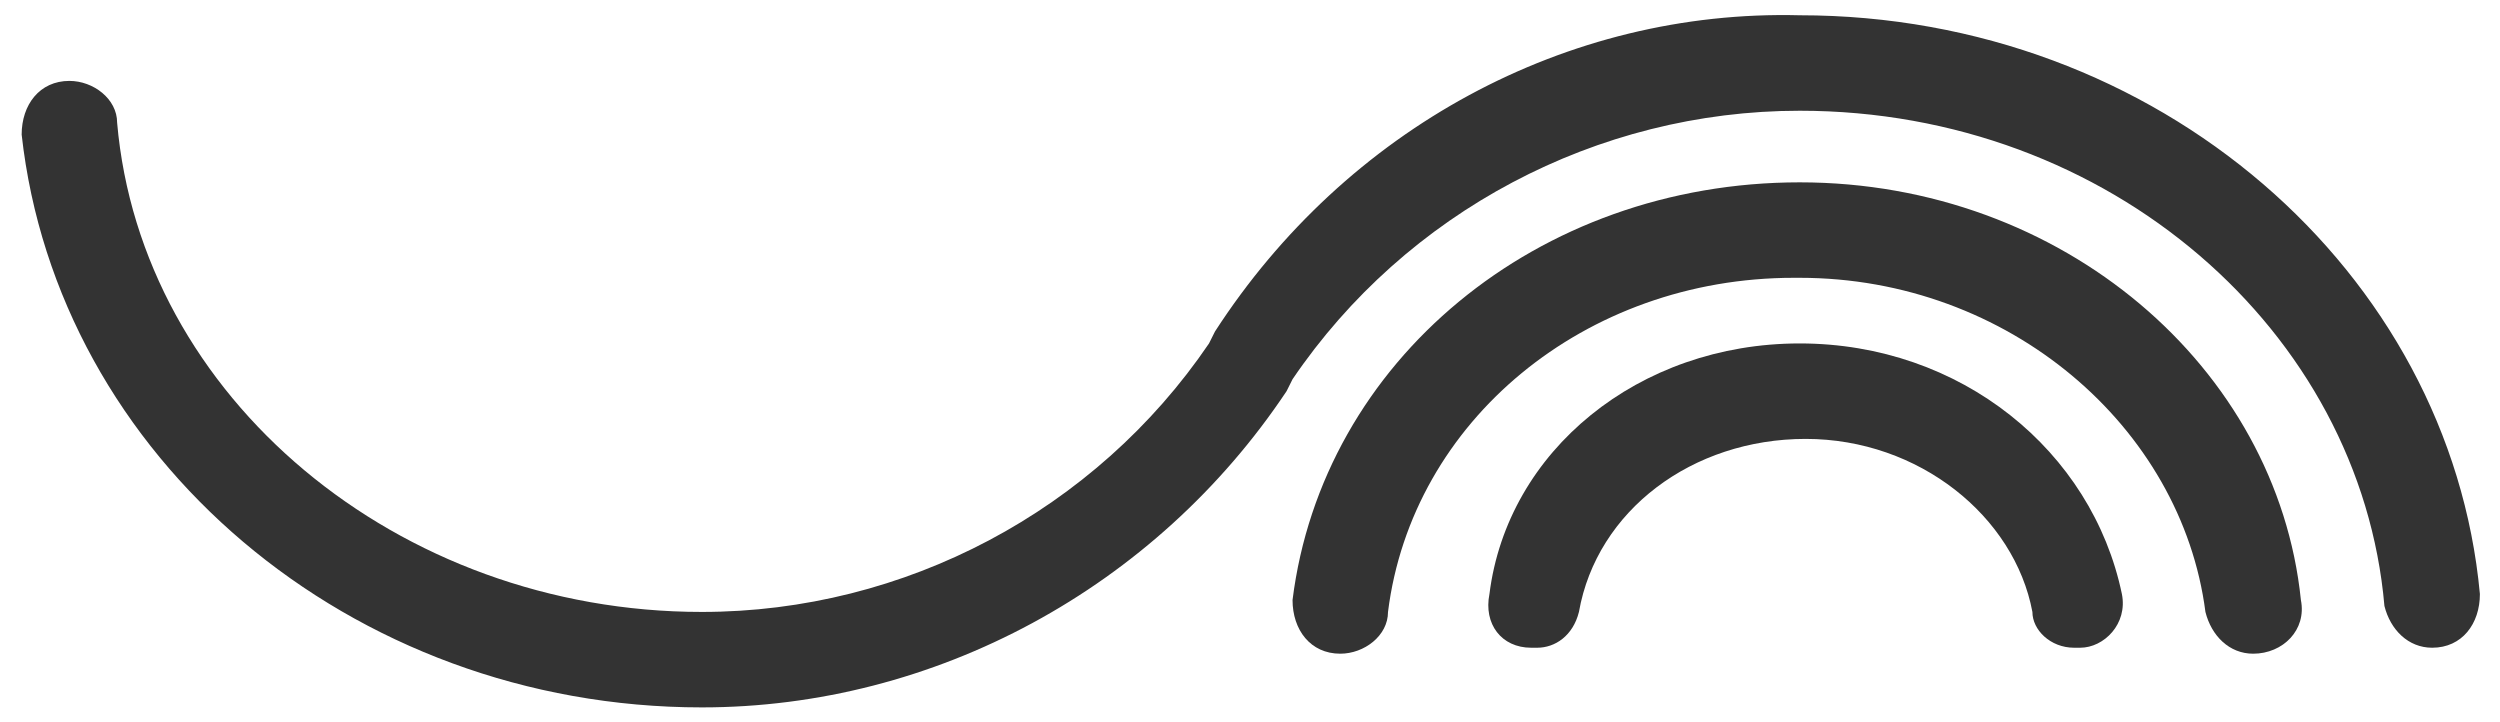
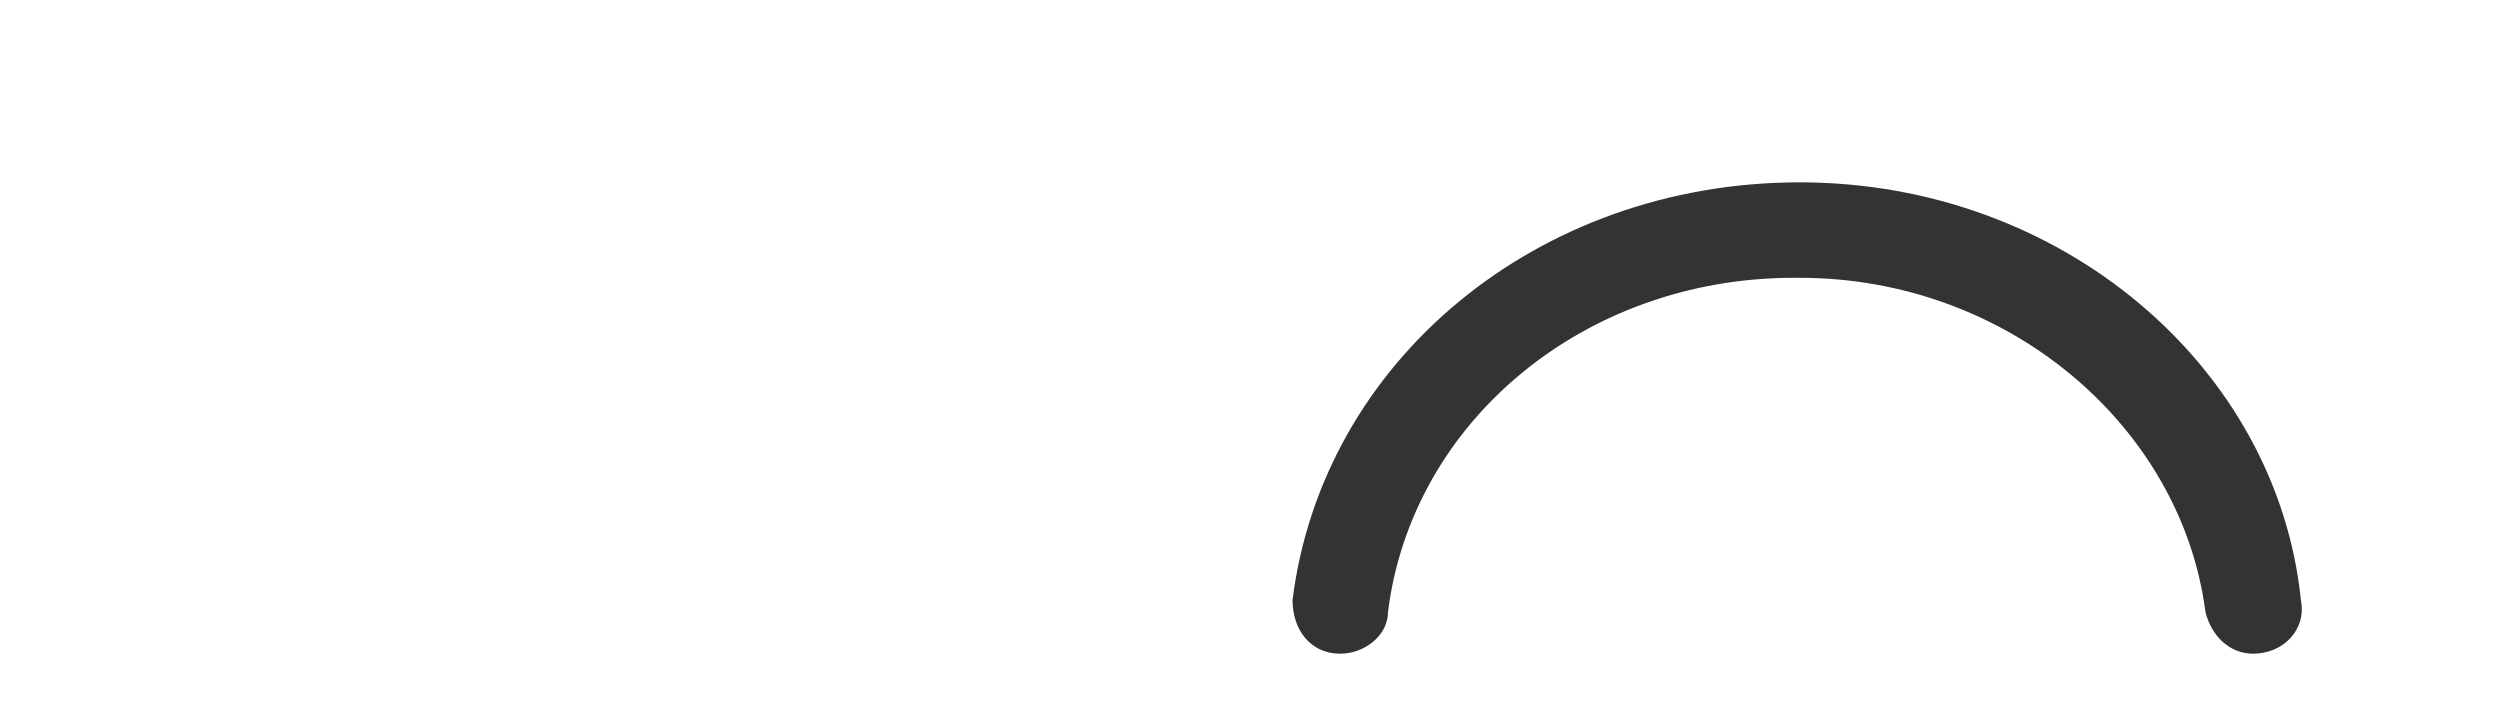
<svg xmlns="http://www.w3.org/2000/svg" version="1.1" id="Capa_1" x="0px" y="0px" viewBox="0 0 41.9 12.1" style="enable-background:new 0 0 41.9 12.1;" xml:space="preserve">
  <style type="text/css">
	.st0{fill:#333333;}
</style>
  <g id="Grupo_467_00000060711117452593378260000015606818714635412667_" transform="translate(832.263 127.556) rotate(180)">
-     <path id="Trazado_1146_00000096029902098169677110000010570918101932604849_" class="st0" d="M802.1,127.3c-6,0-10.9-4.3-11.4-9.7   c0-0.5,0.3-0.9,0.8-0.9l0,0c0.4,0,0.7,0.3,0.8,0.7c0.4,4.6,4.6,8.3,9.8,8.3c3.4,0,6.6-1.7,8.5-4.5l0,0l0.1-0.2   c2.2-3.3,5.9-5.3,9.8-5.3c5.9,0,10.8,4.2,11.4,9.6c0,0.5-0.3,0.9-0.8,0.9l0,0c-0.4,0-0.8-0.3-0.8-0.7c-0.4-4.6-4.7-8.2-9.8-8.2   c-3.4,0-6.6,1.7-8.5,4.5l0,0l-0.1,0.2C809.7,125.4,806,127.4,802.1,127.3z" />
    <path id="Trazado_1147_00000005247376287445267530000006537304010842932396_" class="st0" d="M802.1,124.5L802.1,124.5   c-4.4,0-8-3.1-8.4-7c-0.1-0.5,0.3-0.9,0.8-0.9l0,0c0.4,0,0.7,0.3,0.8,0.7c0.4,3.1,3.3,5.6,6.8,5.6h0.1c3.5,0,6.4-2.4,6.8-5.6   c0-0.4,0.4-0.7,0.8-0.7l0,0c0.5,0,0.8,0.4,0.8,0.9C810.1,121.5,806.5,124.5,802.1,124.5z" />
-     <path id="Trazado_1148_00000134214656397493550690000001083400802190032548_" class="st0" d="M802.1,121.8L802.1,121.8   c-2.7,0-4.9-1.8-5.4-4.2c-0.1-0.5,0.3-0.9,0.7-0.9h0.1c0.4,0,0.7,0.3,0.7,0.6c0.3,1.6,1.9,2.9,3.8,2.9h0c1.9,0,3.5-1.2,3.8-2.9   c0.1-0.4,0.4-0.6,0.7-0.6h0.1c0.5,0,0.8,0.4,0.7,0.9C807,120,804.8,121.8,802.1,121.8z" />
  </g>
</svg>